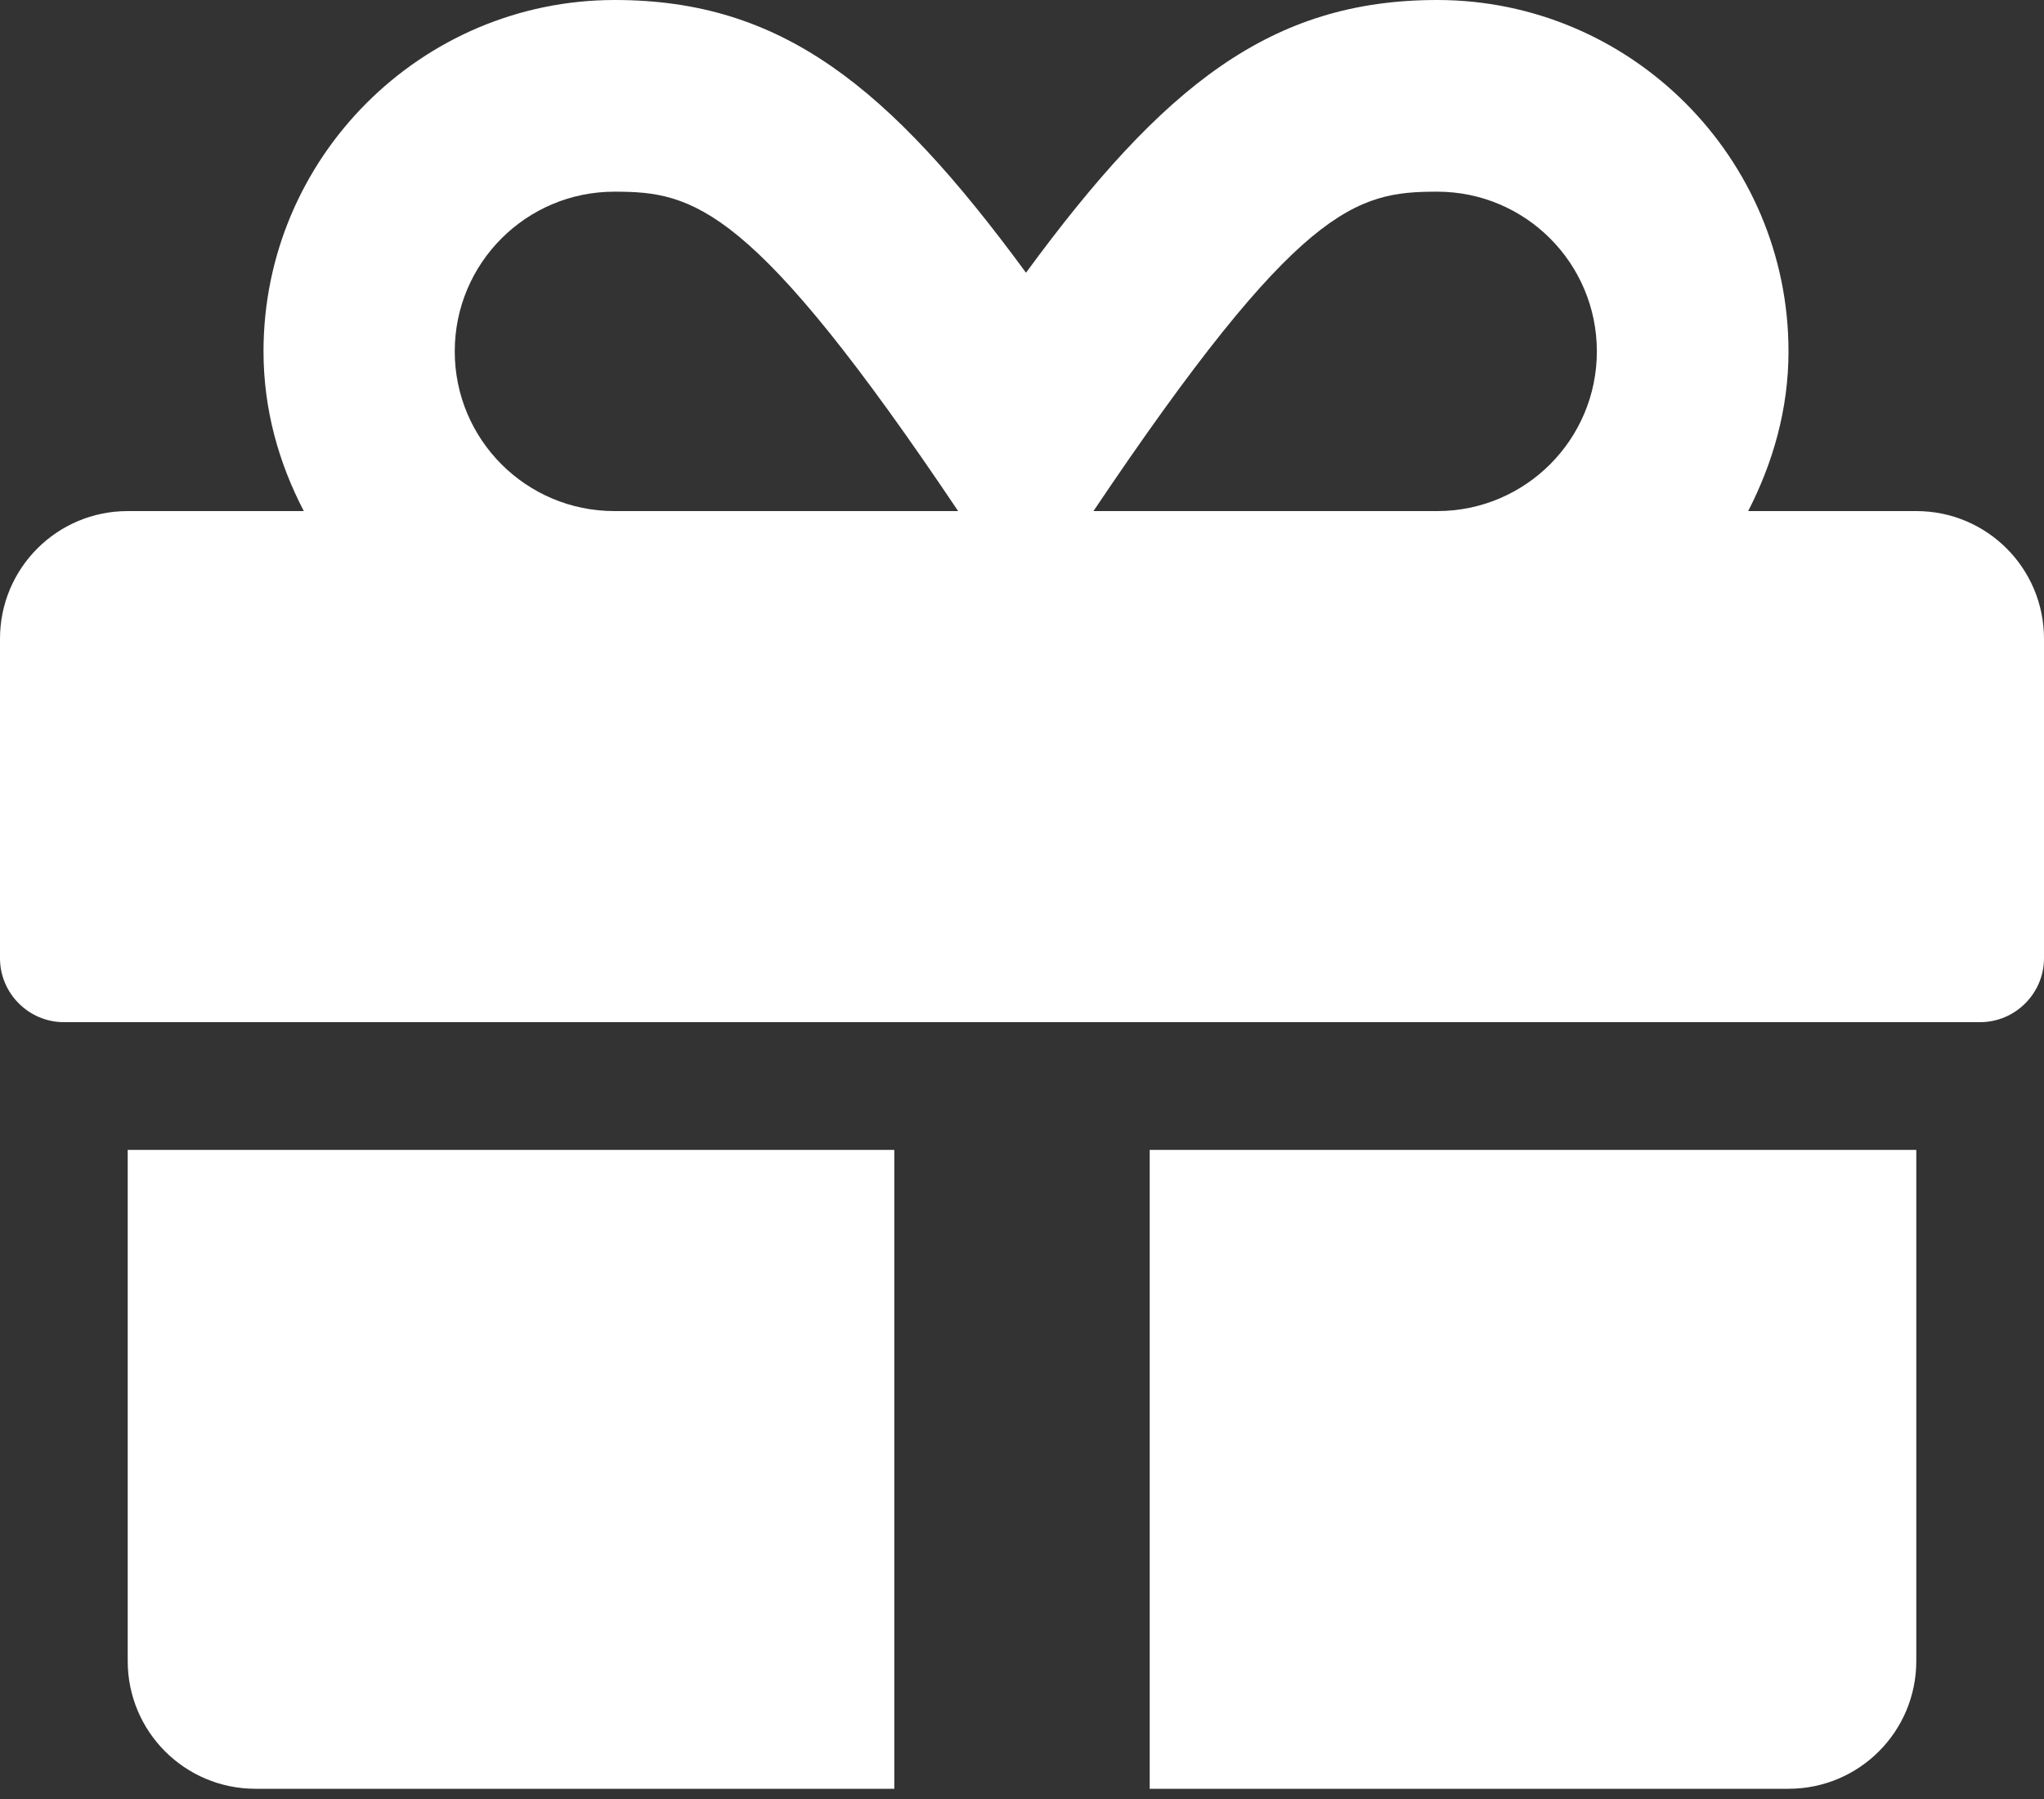
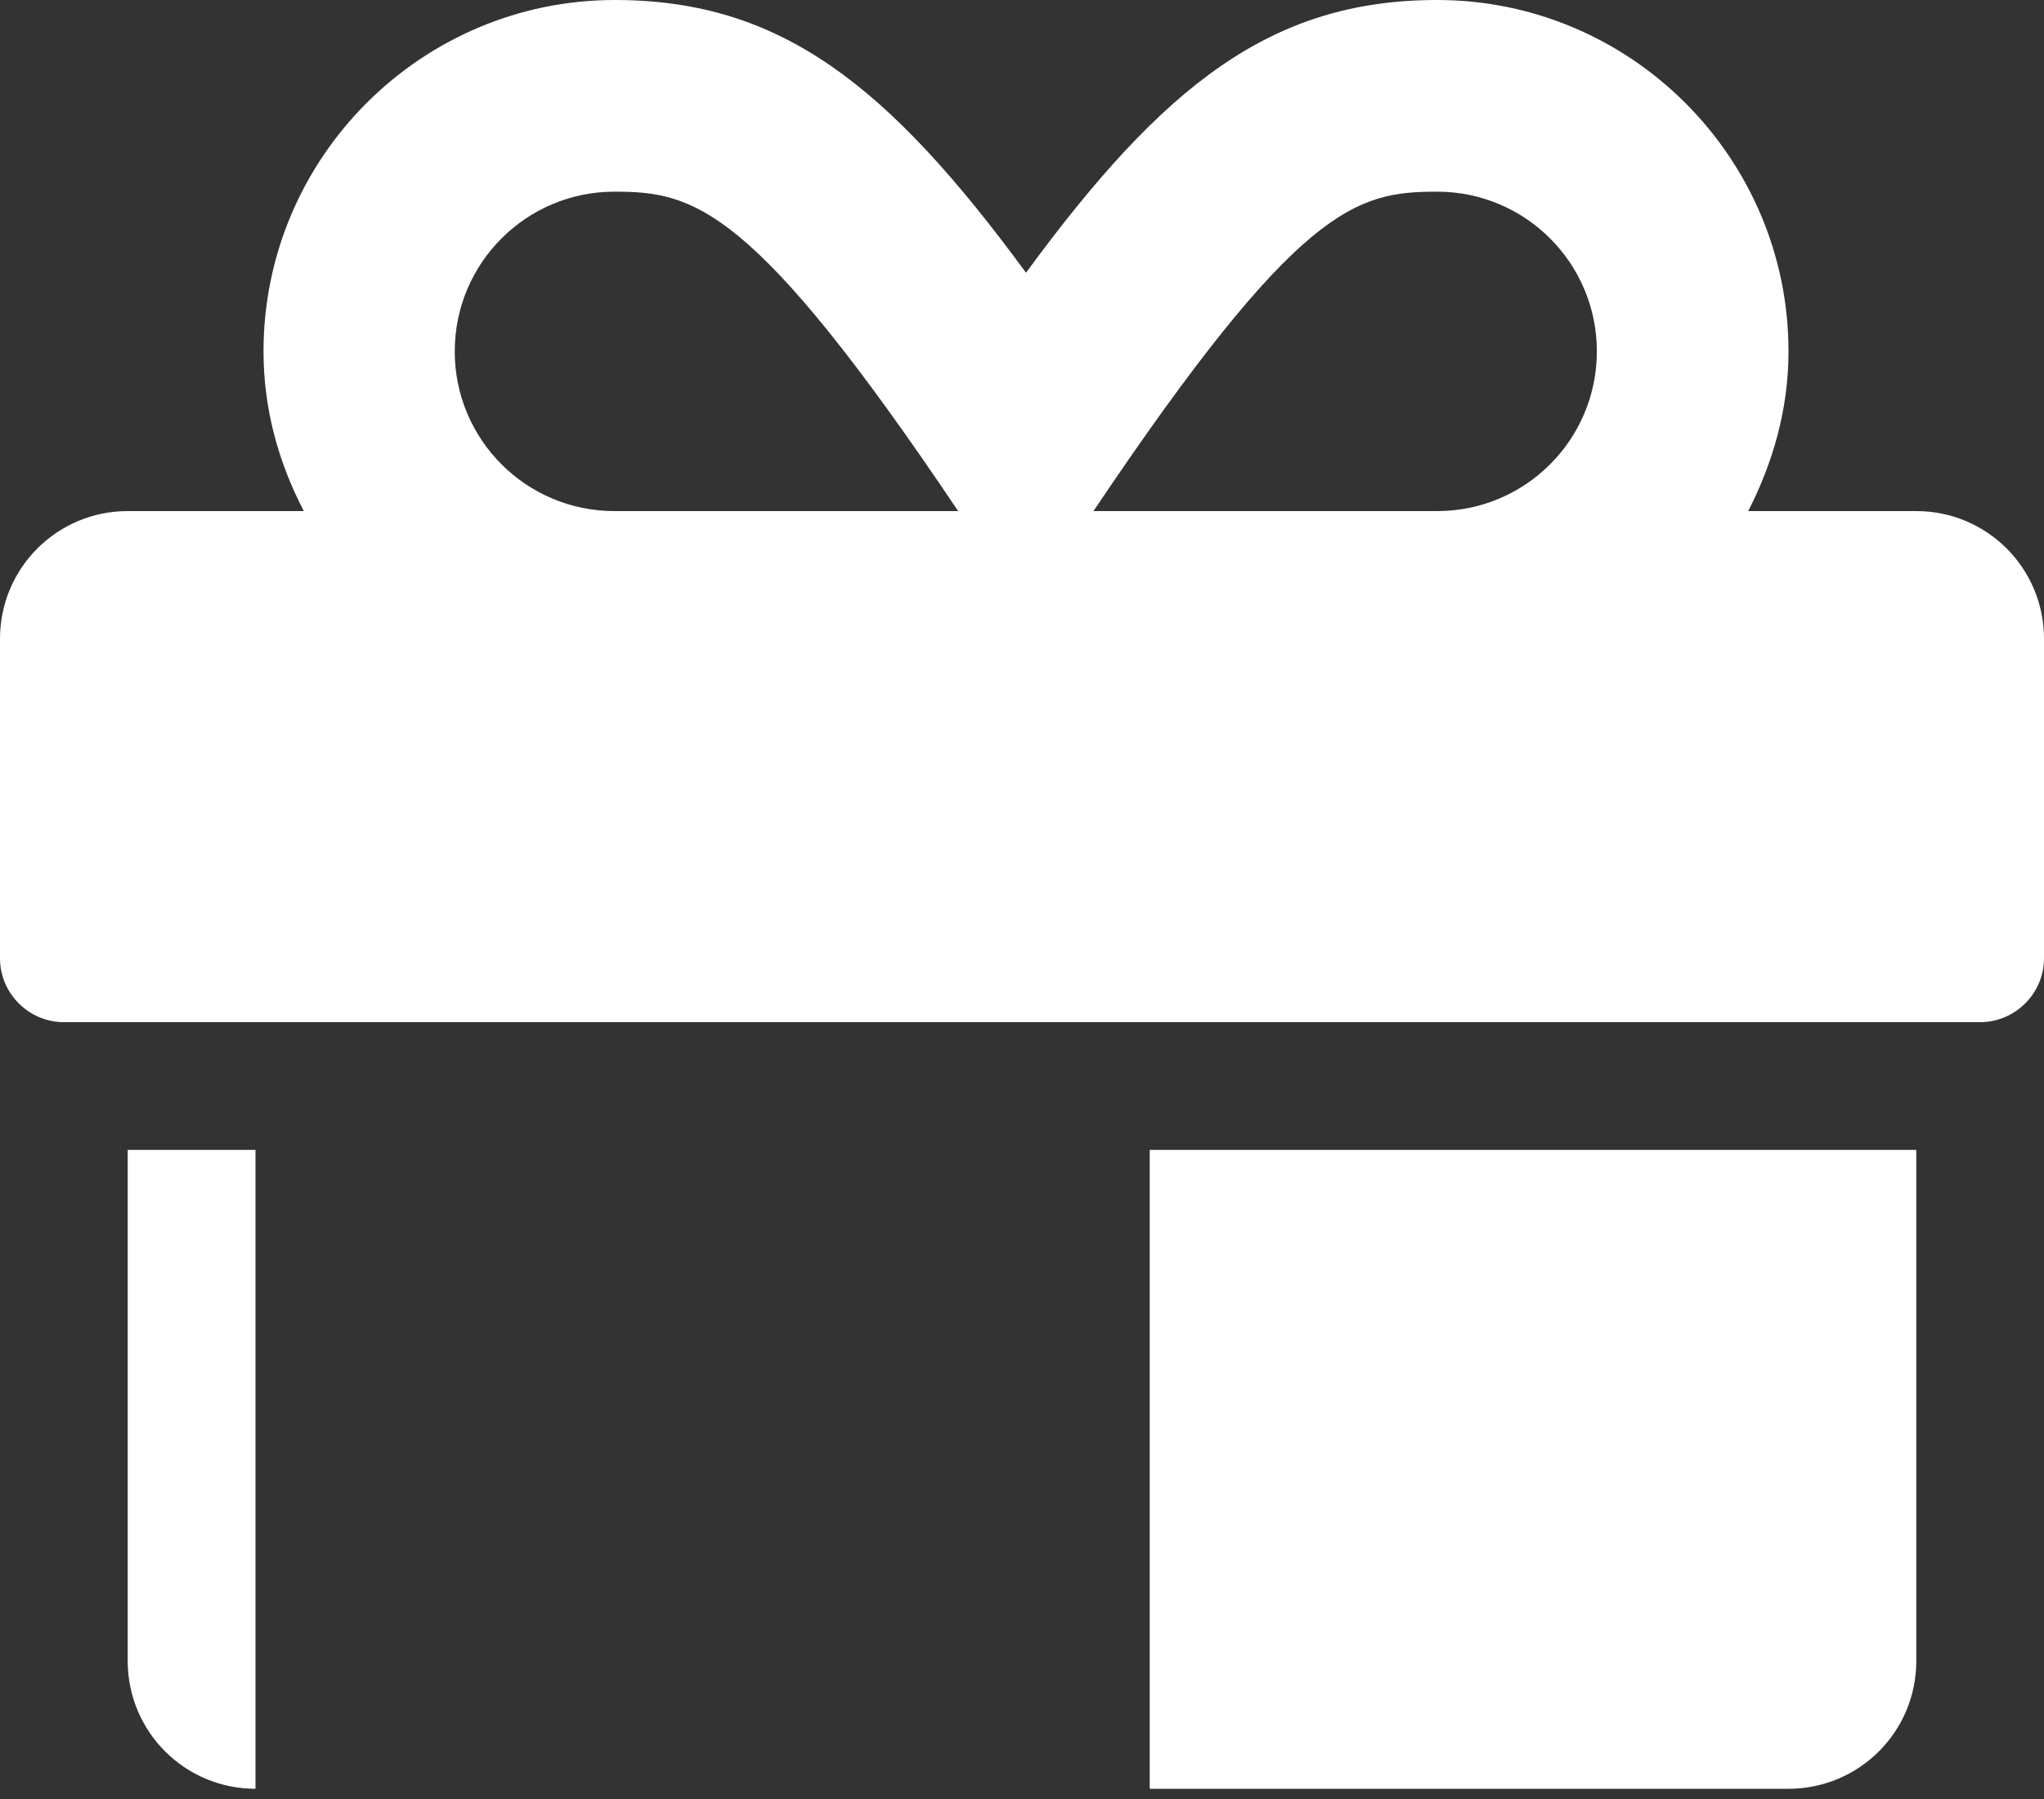
<svg xmlns="http://www.w3.org/2000/svg" width="25" height="22" viewBox="0 0 25 22" fill="none">
  <rect x="0" y="0" width="25" height="22" fill="#333333" stroke="none" />
-   <path d="M1.562 20.312C1.562 21.177 2.261 21.875 3.125 21.875H10.938V14.062H1.562V20.312ZM14.062 21.875H21.875C22.739 21.875 23.438 21.177 23.438 20.312V14.062H14.062V21.875ZM23.438 6.25H21.382C21.685 5.659 21.875 5.005 21.875 4.297C21.875 1.929 19.946 0 17.578 0C15.547 0 14.233 1.04 12.549 3.335C10.864 1.04 9.551 0 7.52 0C5.151 0 3.223 1.929 3.223 4.297C3.223 5.005 3.408 5.659 3.716 6.25H1.562C0.698 6.25 0 6.948 0 7.812V11.719C0 12.148 0.352 12.5 0.781 12.5H24.219C24.648 12.5 25 12.148 25 11.719V7.812C25 6.948 24.302 6.25 23.438 6.25ZM7.515 6.25C6.436 6.25 5.562 5.376 5.562 4.297C5.562 3.218 6.436 2.344 7.515 2.344C8.486 2.344 9.204 2.505 11.719 6.25H7.515ZM17.578 6.25H13.374C15.884 2.515 16.582 2.344 17.578 2.344C18.657 2.344 19.531 3.218 19.531 4.297C19.531 5.376 18.657 6.25 17.578 6.25Z" fill="white" />
+   <path d="M1.562 20.312C1.562 21.177 2.261 21.875 3.125 21.875V14.062H1.562V20.312ZM14.062 21.875H21.875C22.739 21.875 23.438 21.177 23.438 20.312V14.062H14.062V21.875ZM23.438 6.25H21.382C21.685 5.659 21.875 5.005 21.875 4.297C21.875 1.929 19.946 0 17.578 0C15.547 0 14.233 1.04 12.549 3.335C10.864 1.04 9.551 0 7.52 0C5.151 0 3.223 1.929 3.223 4.297C3.223 5.005 3.408 5.659 3.716 6.25H1.562C0.698 6.25 0 6.948 0 7.812V11.719C0 12.148 0.352 12.5 0.781 12.5H24.219C24.648 12.5 25 12.148 25 11.719V7.812C25 6.948 24.302 6.25 23.438 6.25ZM7.515 6.25C6.436 6.25 5.562 5.376 5.562 4.297C5.562 3.218 6.436 2.344 7.515 2.344C8.486 2.344 9.204 2.505 11.719 6.25H7.515ZM17.578 6.25H13.374C15.884 2.515 16.582 2.344 17.578 2.344C18.657 2.344 19.531 3.218 19.531 4.297C19.531 5.376 18.657 6.25 17.578 6.25Z" fill="white" />
</svg>